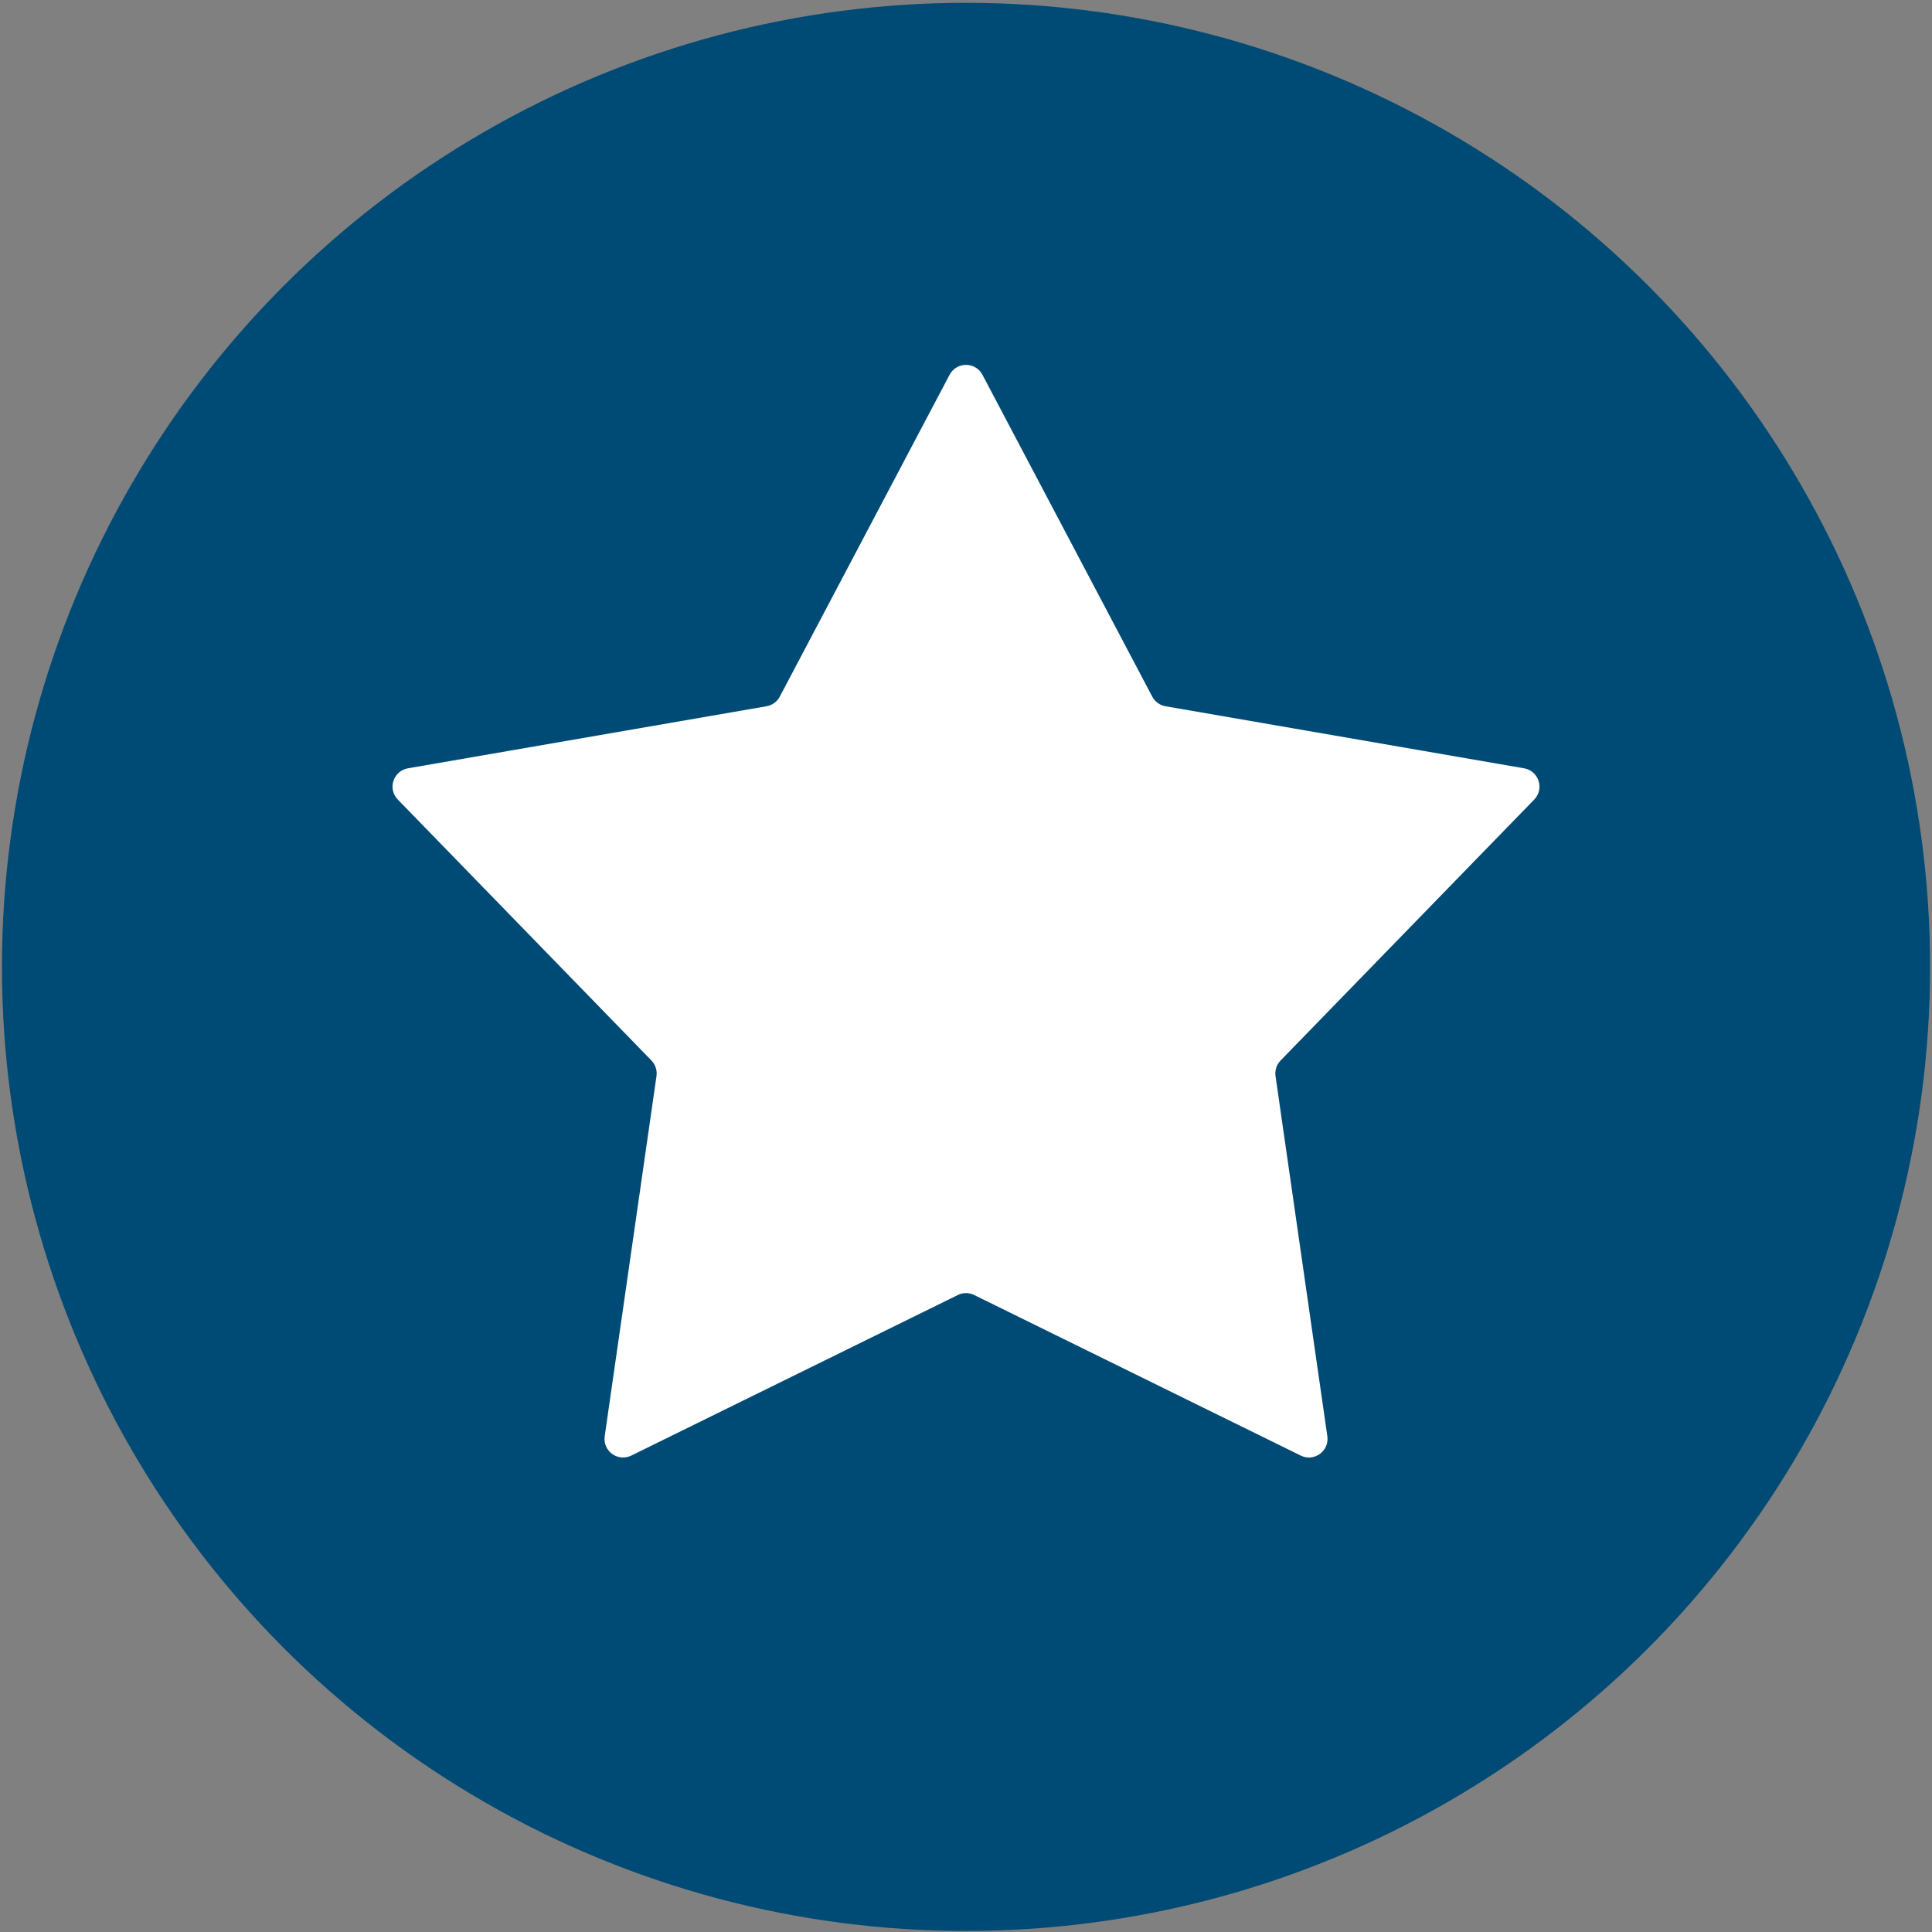
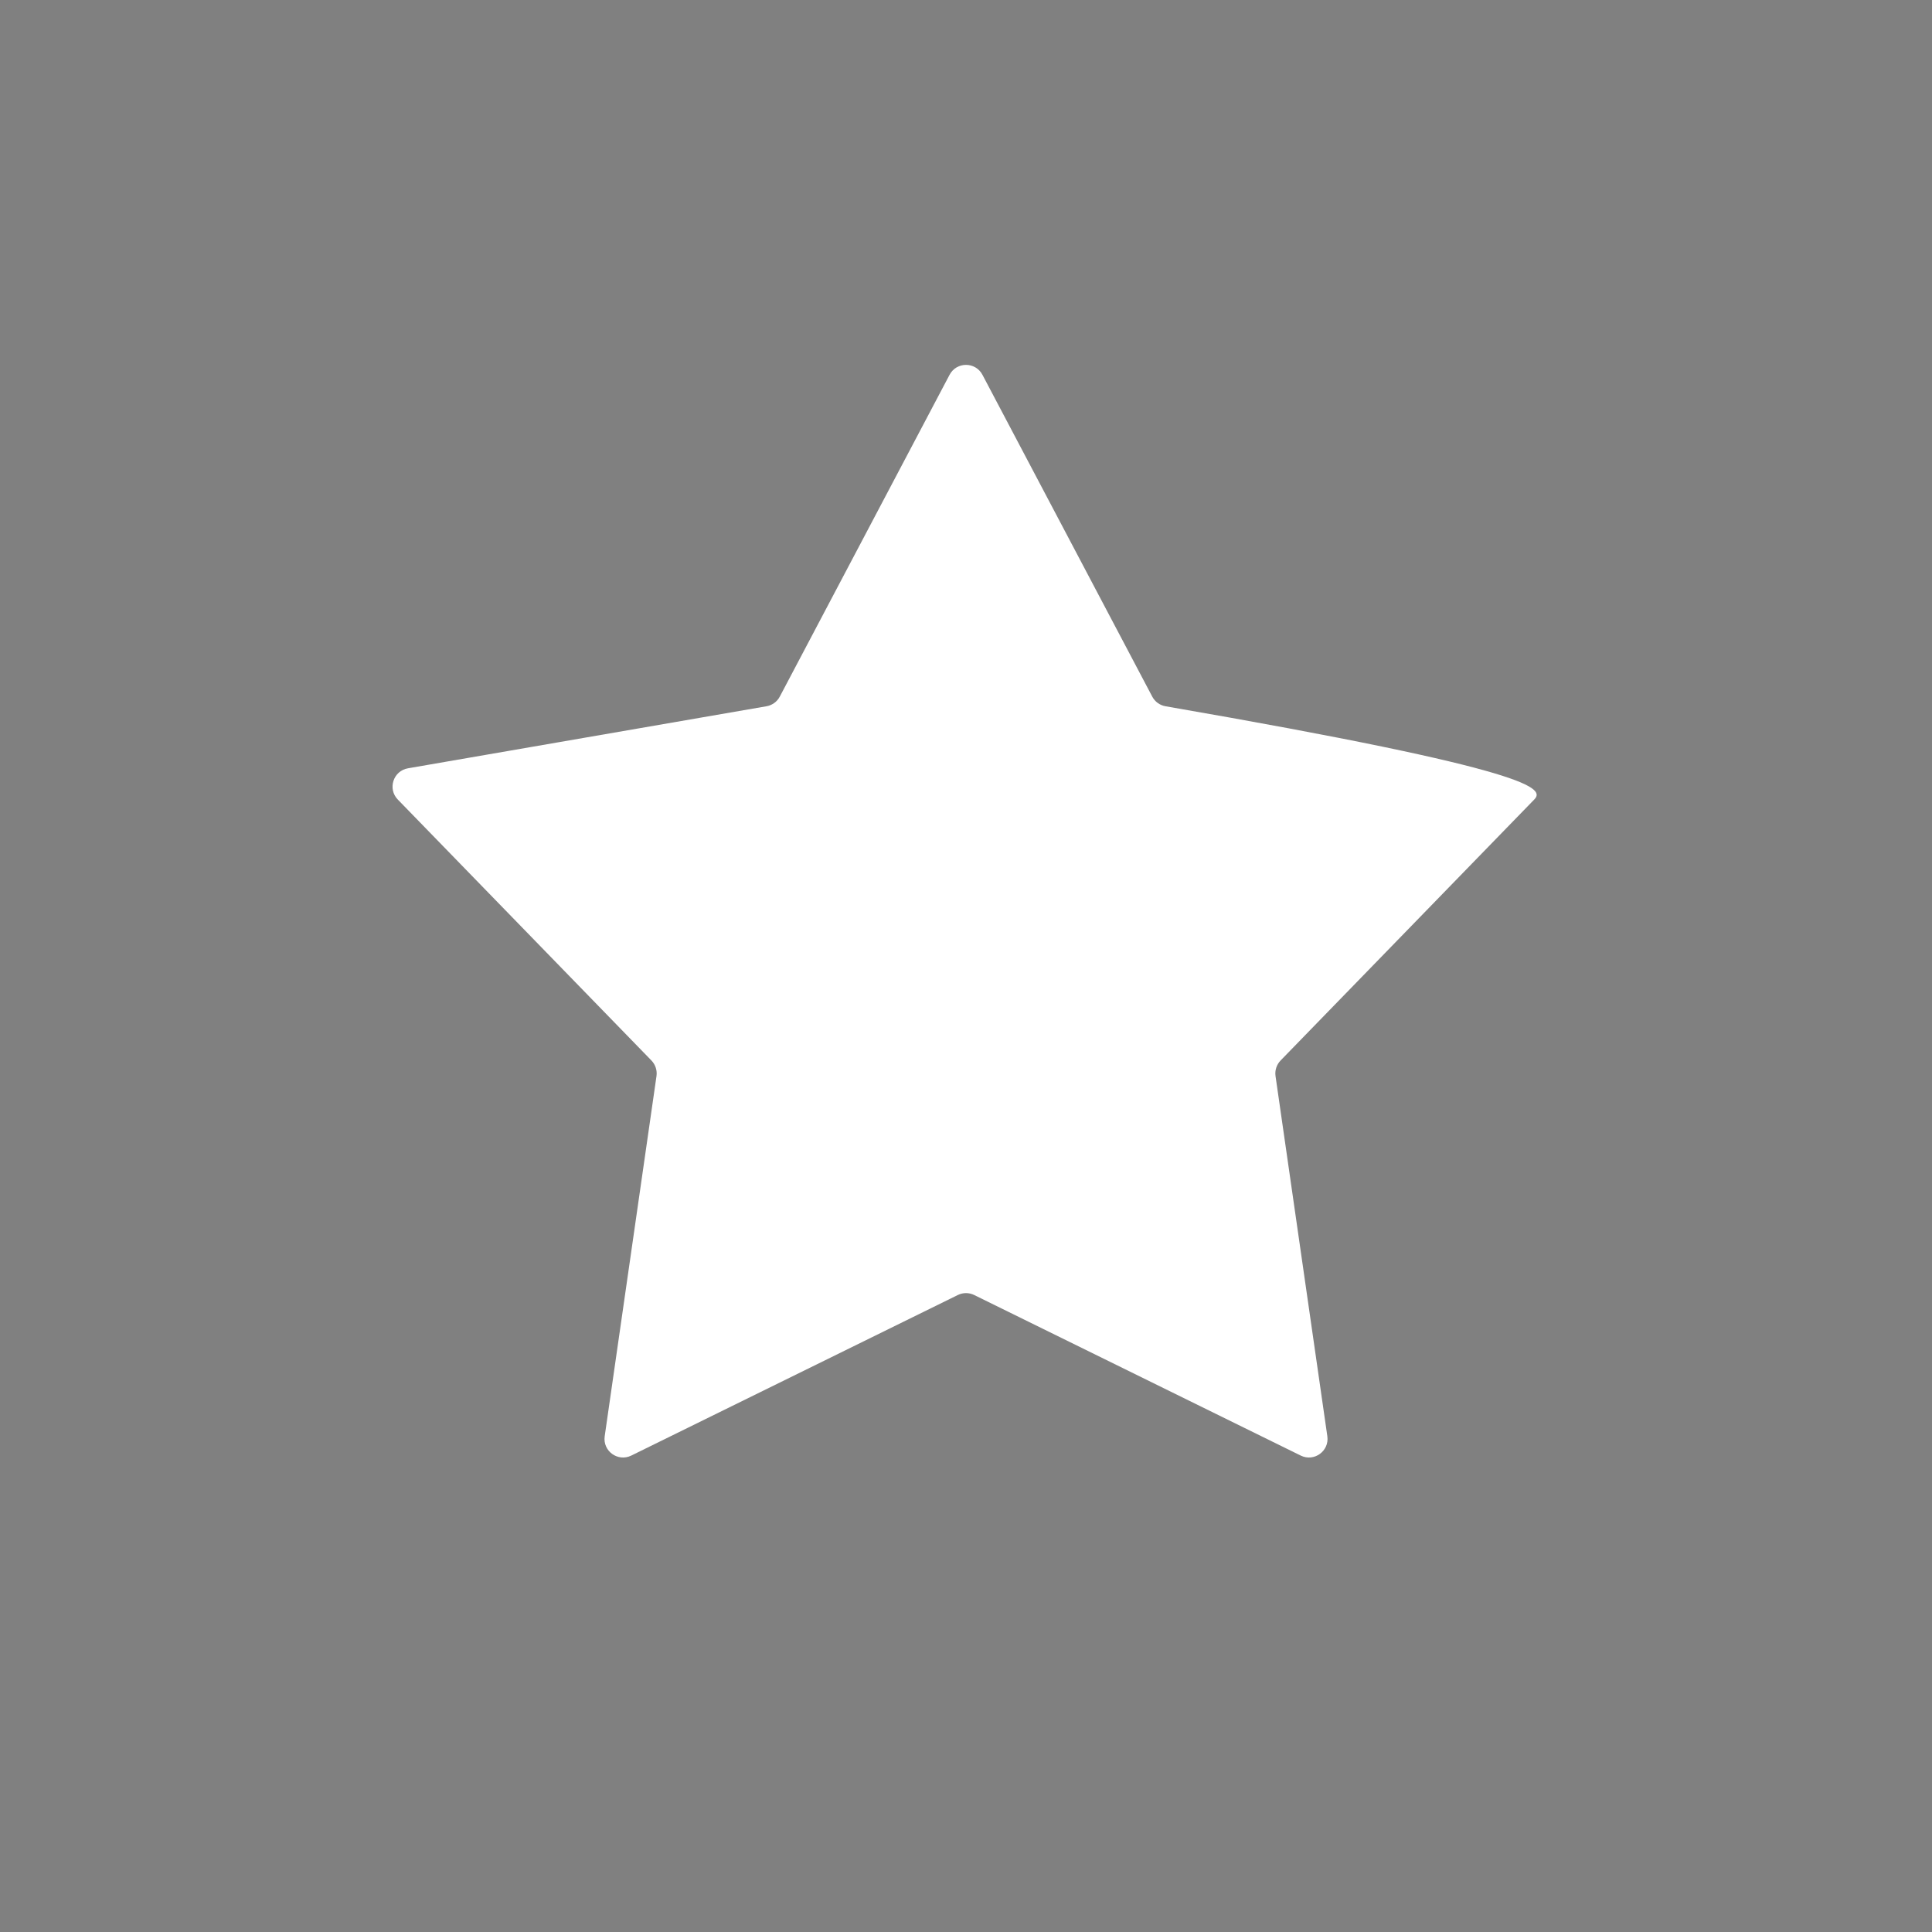
<svg xmlns="http://www.w3.org/2000/svg" width="104" height="104" viewBox="0 0 104 104" fill="none">
  <rect x="0" y="0" width="104" height="104" fill="#808080" stroke="none" />
-   <circle cx="52.001" cy="52.048" r="51.896" fill="#004B75" />
-   <path d="M51.116 20.175C51.491 19.464 52.51 19.464 52.885 20.175L62.026 37.499C62.17 37.774 62.434 37.965 62.739 38.018L82.04 41.358C82.832 41.495 83.147 42.463 82.587 43.04L68.935 57.086C68.719 57.309 68.618 57.619 68.662 57.926L71.451 77.314C71.565 78.11 70.741 78.708 70.019 78.354L52.442 69.711C52.164 69.574 51.838 69.574 51.559 69.711L33.982 78.354C33.26 78.708 32.436 78.11 32.551 77.314L35.339 57.926C35.383 57.619 35.282 57.309 35.066 57.086L21.414 43.04C20.854 42.463 21.169 41.495 21.961 41.358L41.262 38.018C41.567 37.965 41.831 37.774 41.976 37.499L51.116 20.175Z" fill="white" />
+   <path d="M51.116 20.175C51.491 19.464 52.51 19.464 52.885 20.175L62.026 37.499C62.17 37.774 62.434 37.965 62.739 38.018C82.832 41.495 83.147 42.463 82.587 43.04L68.935 57.086C68.719 57.309 68.618 57.619 68.662 57.926L71.451 77.314C71.565 78.11 70.741 78.708 70.019 78.354L52.442 69.711C52.164 69.574 51.838 69.574 51.559 69.711L33.982 78.354C33.26 78.708 32.436 78.11 32.551 77.314L35.339 57.926C35.383 57.619 35.282 57.309 35.066 57.086L21.414 43.04C20.854 42.463 21.169 41.495 21.961 41.358L41.262 38.018C41.567 37.965 41.831 37.774 41.976 37.499L51.116 20.175Z" fill="white" />
</svg>